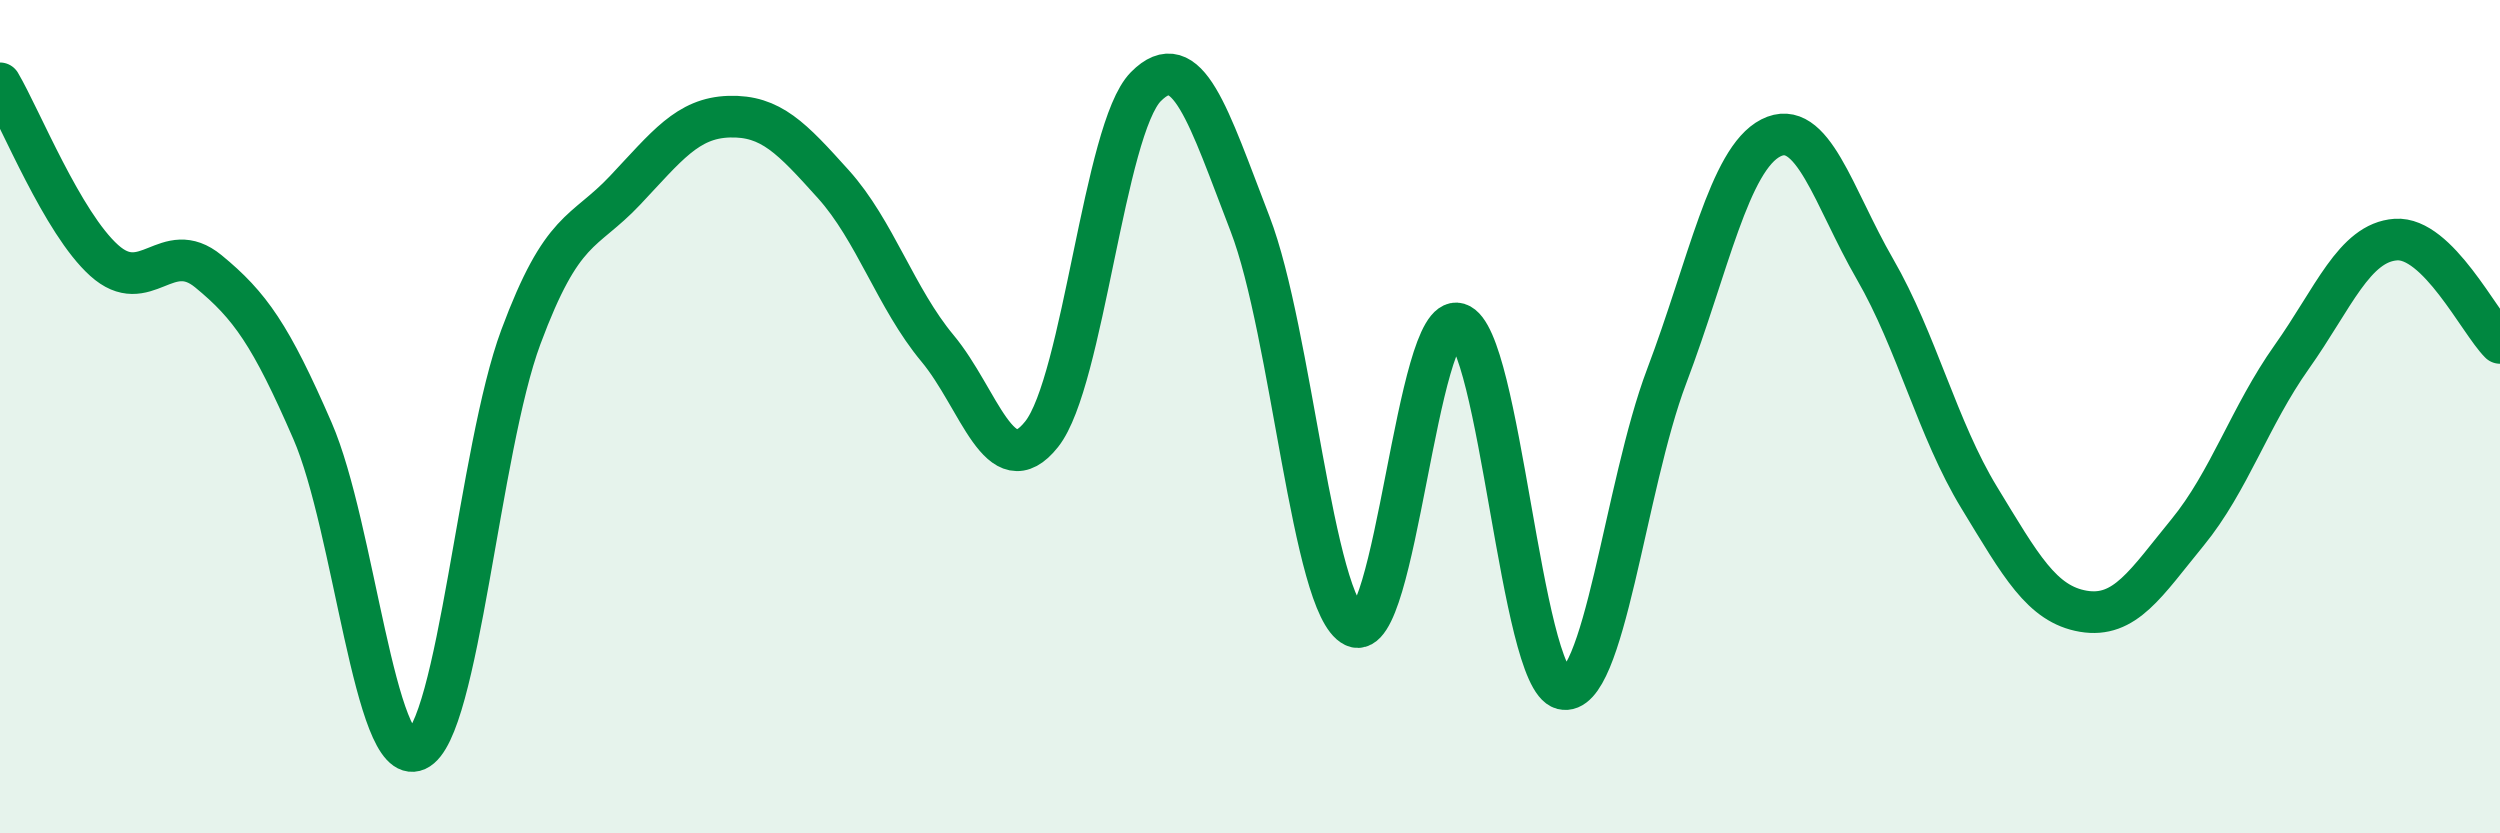
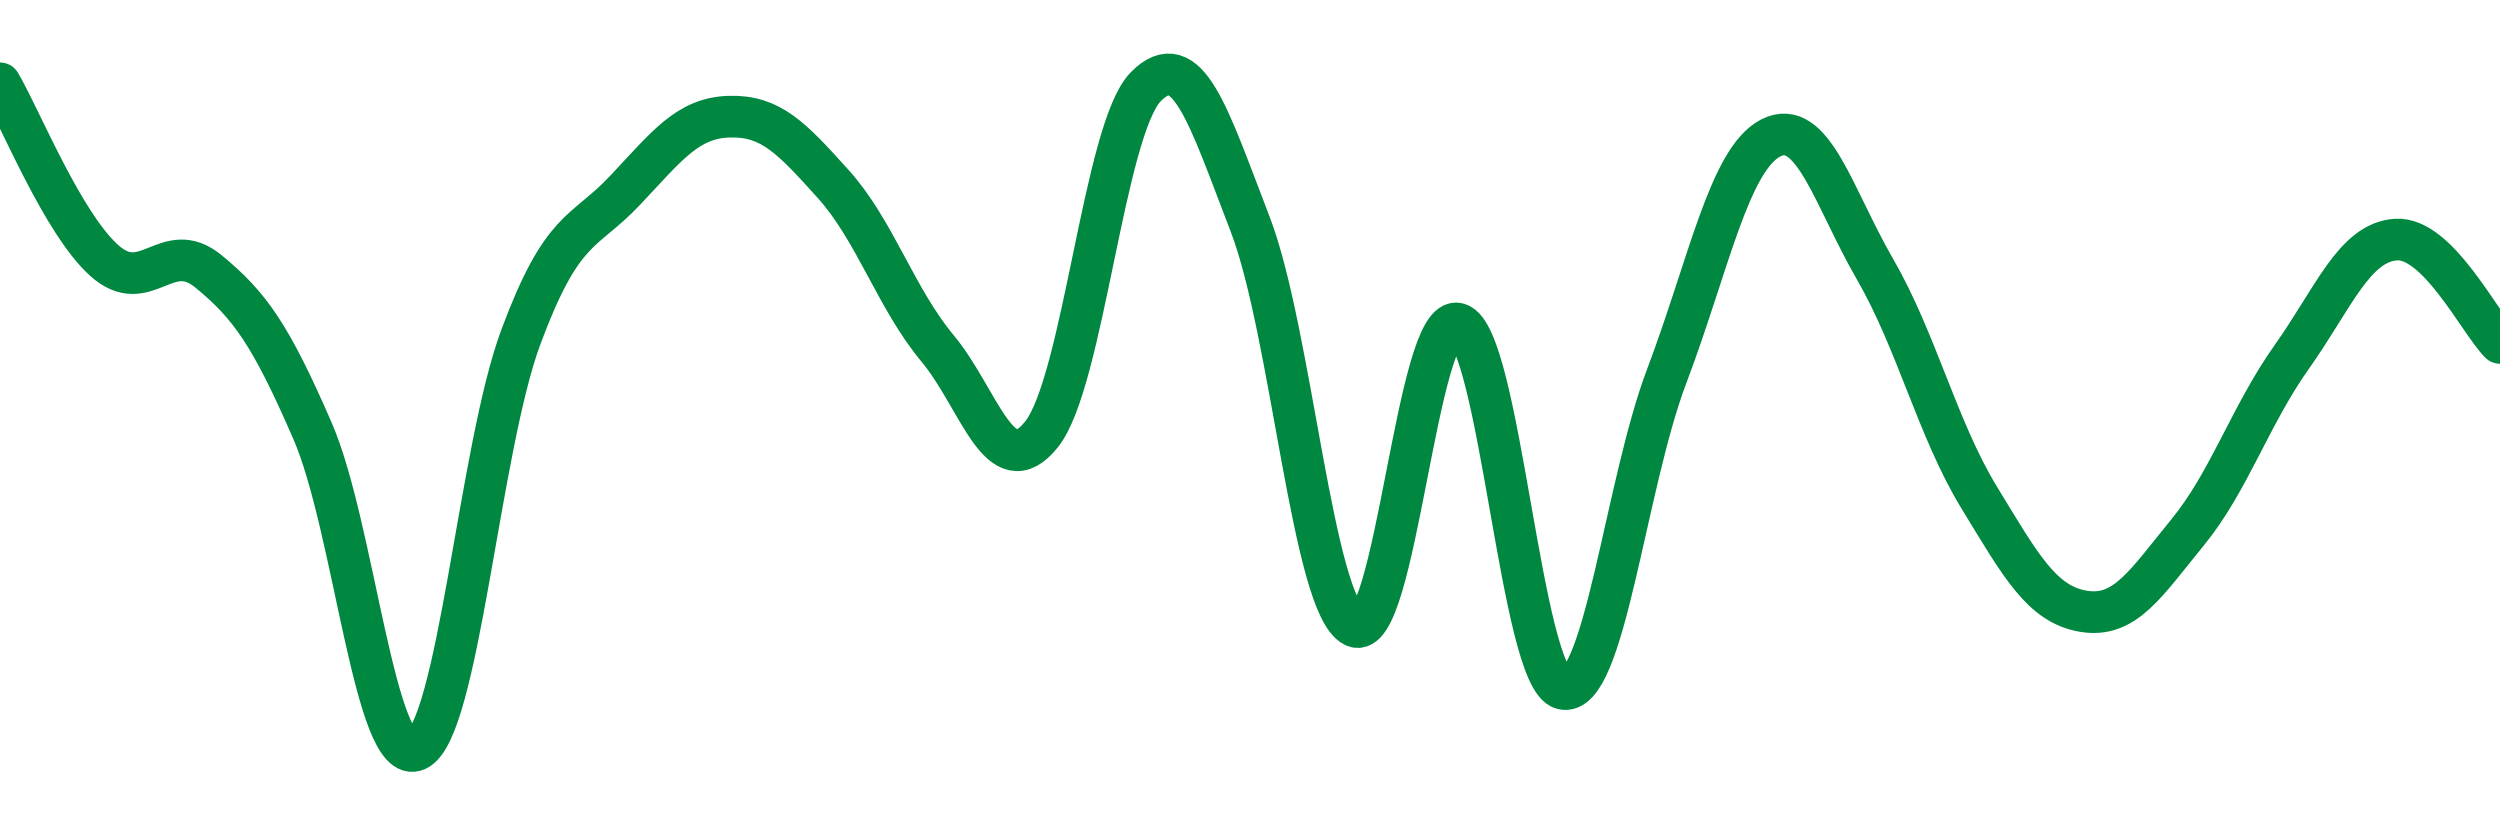
<svg xmlns="http://www.w3.org/2000/svg" width="60" height="20" viewBox="0 0 60 20">
-   <path d="M 0,2 C 0.5,2.85 1.5,5.35 2.5,6.25 C 3.5,7.15 4,5.69 5,6.51 C 6,7.33 6.5,8.04 7.5,10.34 C 8.5,12.64 9,18.45 10,18 C 11,17.55 11.5,10.78 12.5,8.09 C 13.5,5.4 14,5.63 15,4.57 C 16,3.51 16.5,2.83 17.5,2.8 C 18.5,2.77 19,3.31 20,4.42 C 21,5.53 21.5,7.16 22.5,8.36 C 23.5,9.56 24,11.68 25,10.42 C 26,9.16 26.5,3.09 27.5,2.08 C 28.5,1.07 29,2.78 30,5.37 C 31,7.96 31.5,14.55 32.5,15.03 C 33.5,15.51 34,7.47 35,7.77 C 36,8.07 36.5,16.28 37.5,16.53 C 38.5,16.78 39,11.67 40,9.03 C 41,6.39 41.5,3.82 42.5,3.31 C 43.5,2.8 44,4.73 45,6.46 C 46,8.19 46.5,10.3 47.5,11.94 C 48.5,13.58 49,14.5 50,14.67 C 51,14.84 51.5,14 52.5,12.78 C 53.5,11.56 54,9.98 55,8.57 C 56,7.16 56.5,5.82 57.5,5.75 C 58.5,5.68 59.5,7.73 60,8.23L60 20L0 20Z" fill="#008740" opacity="0.1" stroke-linecap="round" stroke-linejoin="round" />
  <path d="M 0,2 C 0.5,2.85 1.5,5.35 2.5,6.25 C 3.5,7.15 4,5.69 5,6.51 C 6,7.33 6.5,8.04 7.5,10.34 C 8.5,12.64 9,18.45 10,18 C 11,17.55 11.5,10.78 12.5,8.09 C 13.5,5.4 14,5.63 15,4.57 C 16,3.51 16.5,2.83 17.5,2.8 C 18.5,2.77 19,3.31 20,4.42 C 21,5.53 21.5,7.16 22.5,8.36 C 23.5,9.56 24,11.68 25,10.42 C 26,9.16 26.5,3.09 27.5,2.08 C 28.5,1.07 29,2.78 30,5.37 C 31,7.96 31.5,14.55 32.5,15.03 C 33.5,15.51 34,7.47 35,7.77 C 36,8.07 36.5,16.28 37.5,16.53 C 38.5,16.78 39,11.67 40,9.03 C 41,6.39 41.5,3.82 42.5,3.31 C 43.5,2.8 44,4.73 45,6.46 C 46,8.19 46.5,10.3 47.5,11.94 C 48.5,13.58 49,14.5 50,14.67 C 51,14.84 51.5,14 52.5,12.78 C 53.5,11.56 54,9.98 55,8.57 C 56,7.16 56.5,5.82 57.5,5.75 C 58.5,5.68 59.5,7.73 60,8.23" stroke="#008740" stroke-width="1" fill="none" stroke-linecap="round" stroke-linejoin="round" />
</svg>